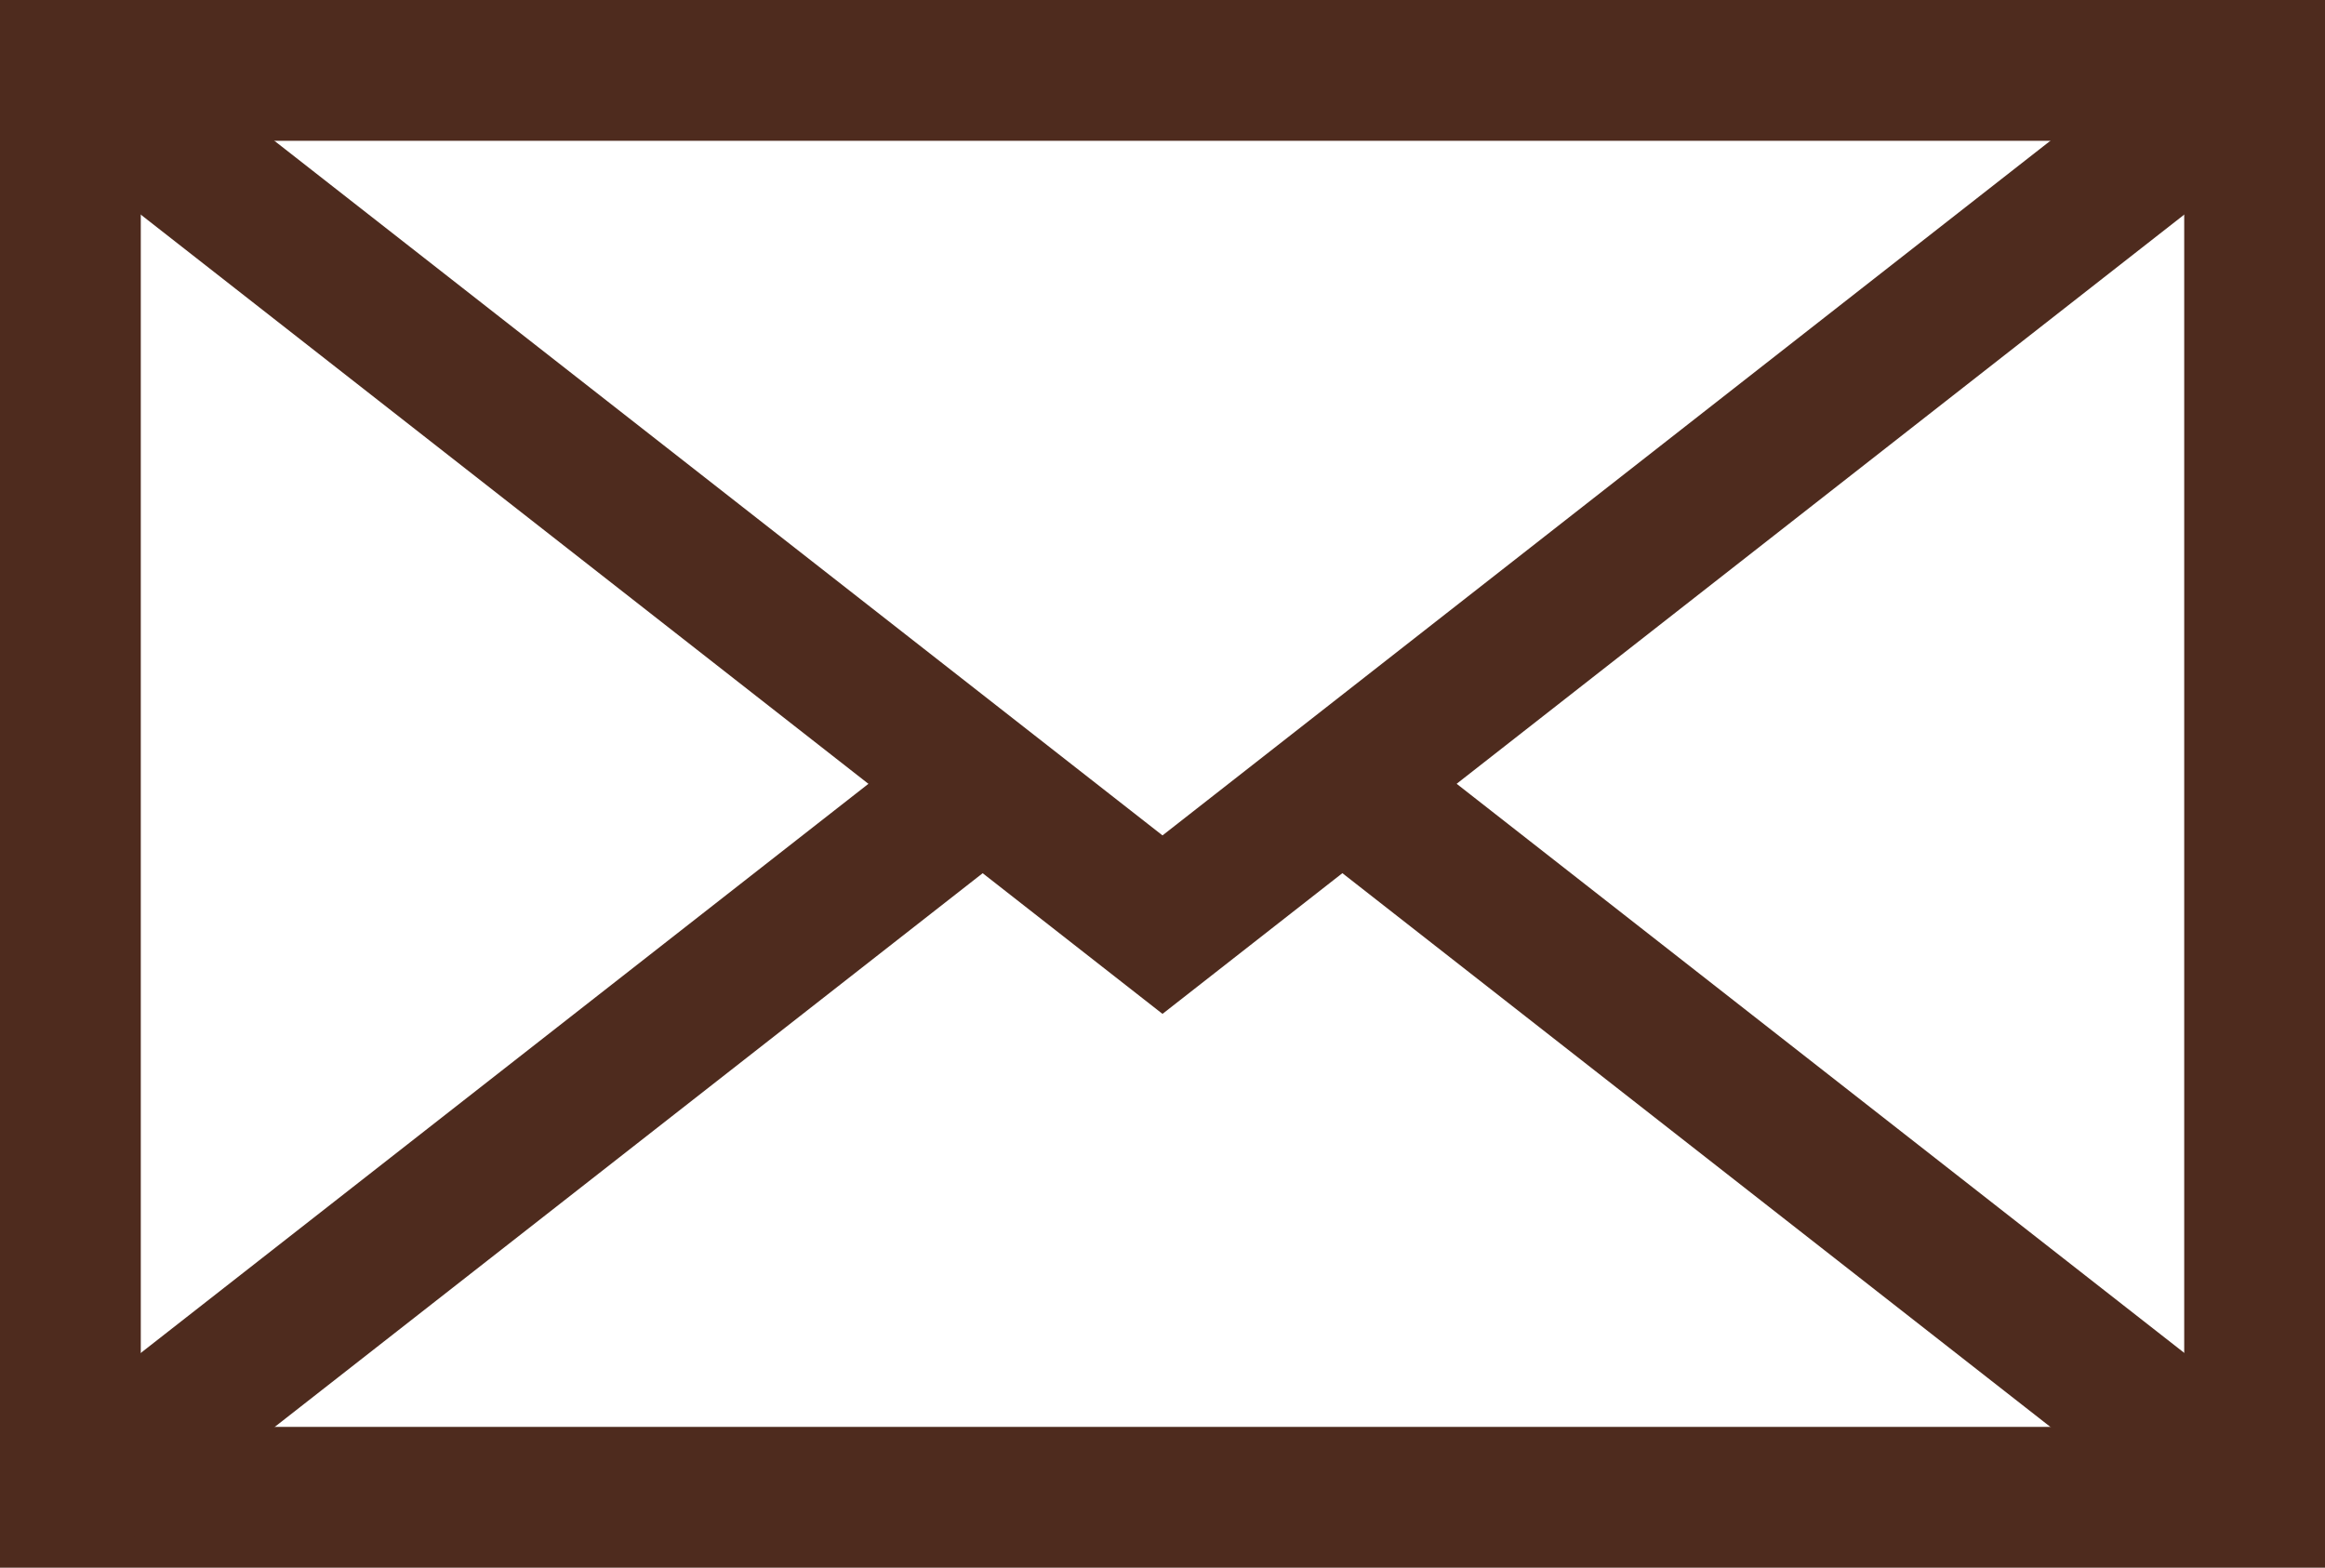
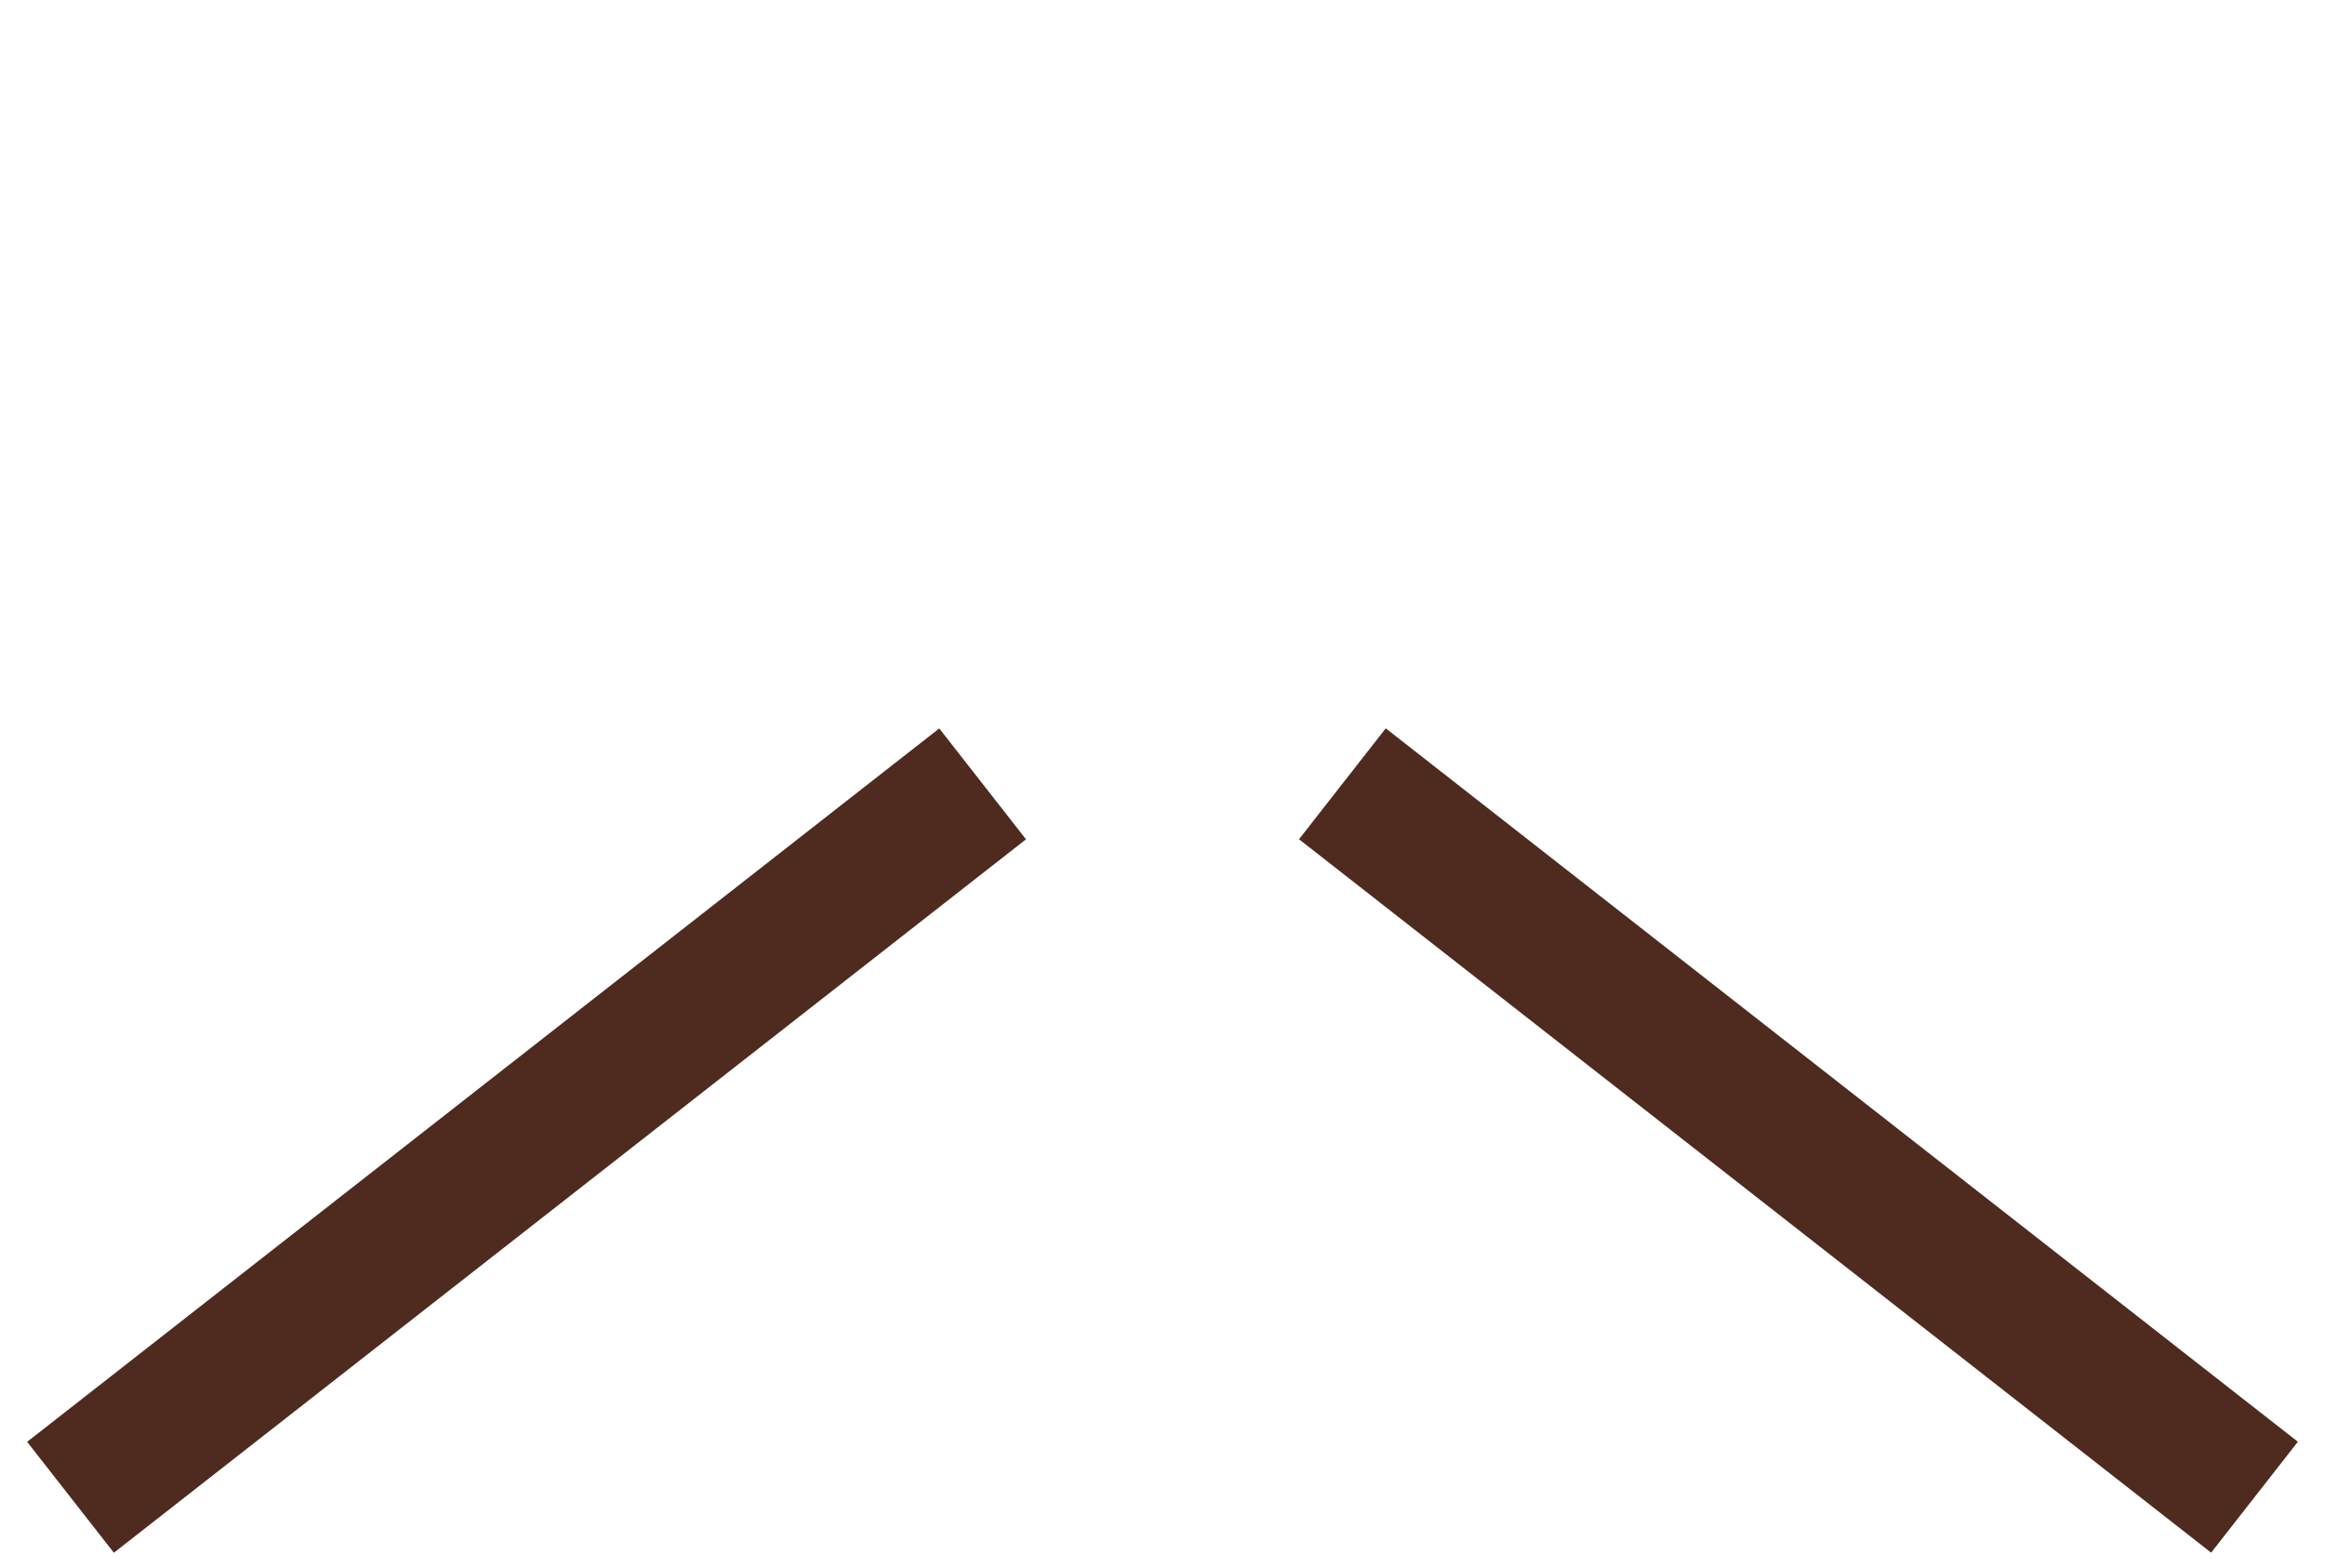
<svg xmlns="http://www.w3.org/2000/svg" id="Ebene_1" data-name="Ebene 1" viewBox="0 0 77.12 52">
  <title>Newsletter</title>
-   <path d="M77.12,52H0V0H77.12ZM4.67,47.33H72.45V4.67H4.67Z" fill="#4e2b1e" />
-   <polygon points="38.56 33.63 0.9 4.17 3.77 0.5 38.56 27.71 73.34 0.5 76.22 4.17 38.56 33.63" fill="#4e2b1e" />
  <rect x="57.32" y="18.63" width="4.67" height="38.41" transform="translate(-6.9 61.51) rotate(-51.97)" fill="#4e2b1e" />
  <rect x="-1.74" y="35.5" width="38.41" height="4.67" transform="translate(-19.6 18.79) rotate(-38.03)" fill="#4e2b1e" />
</svg>